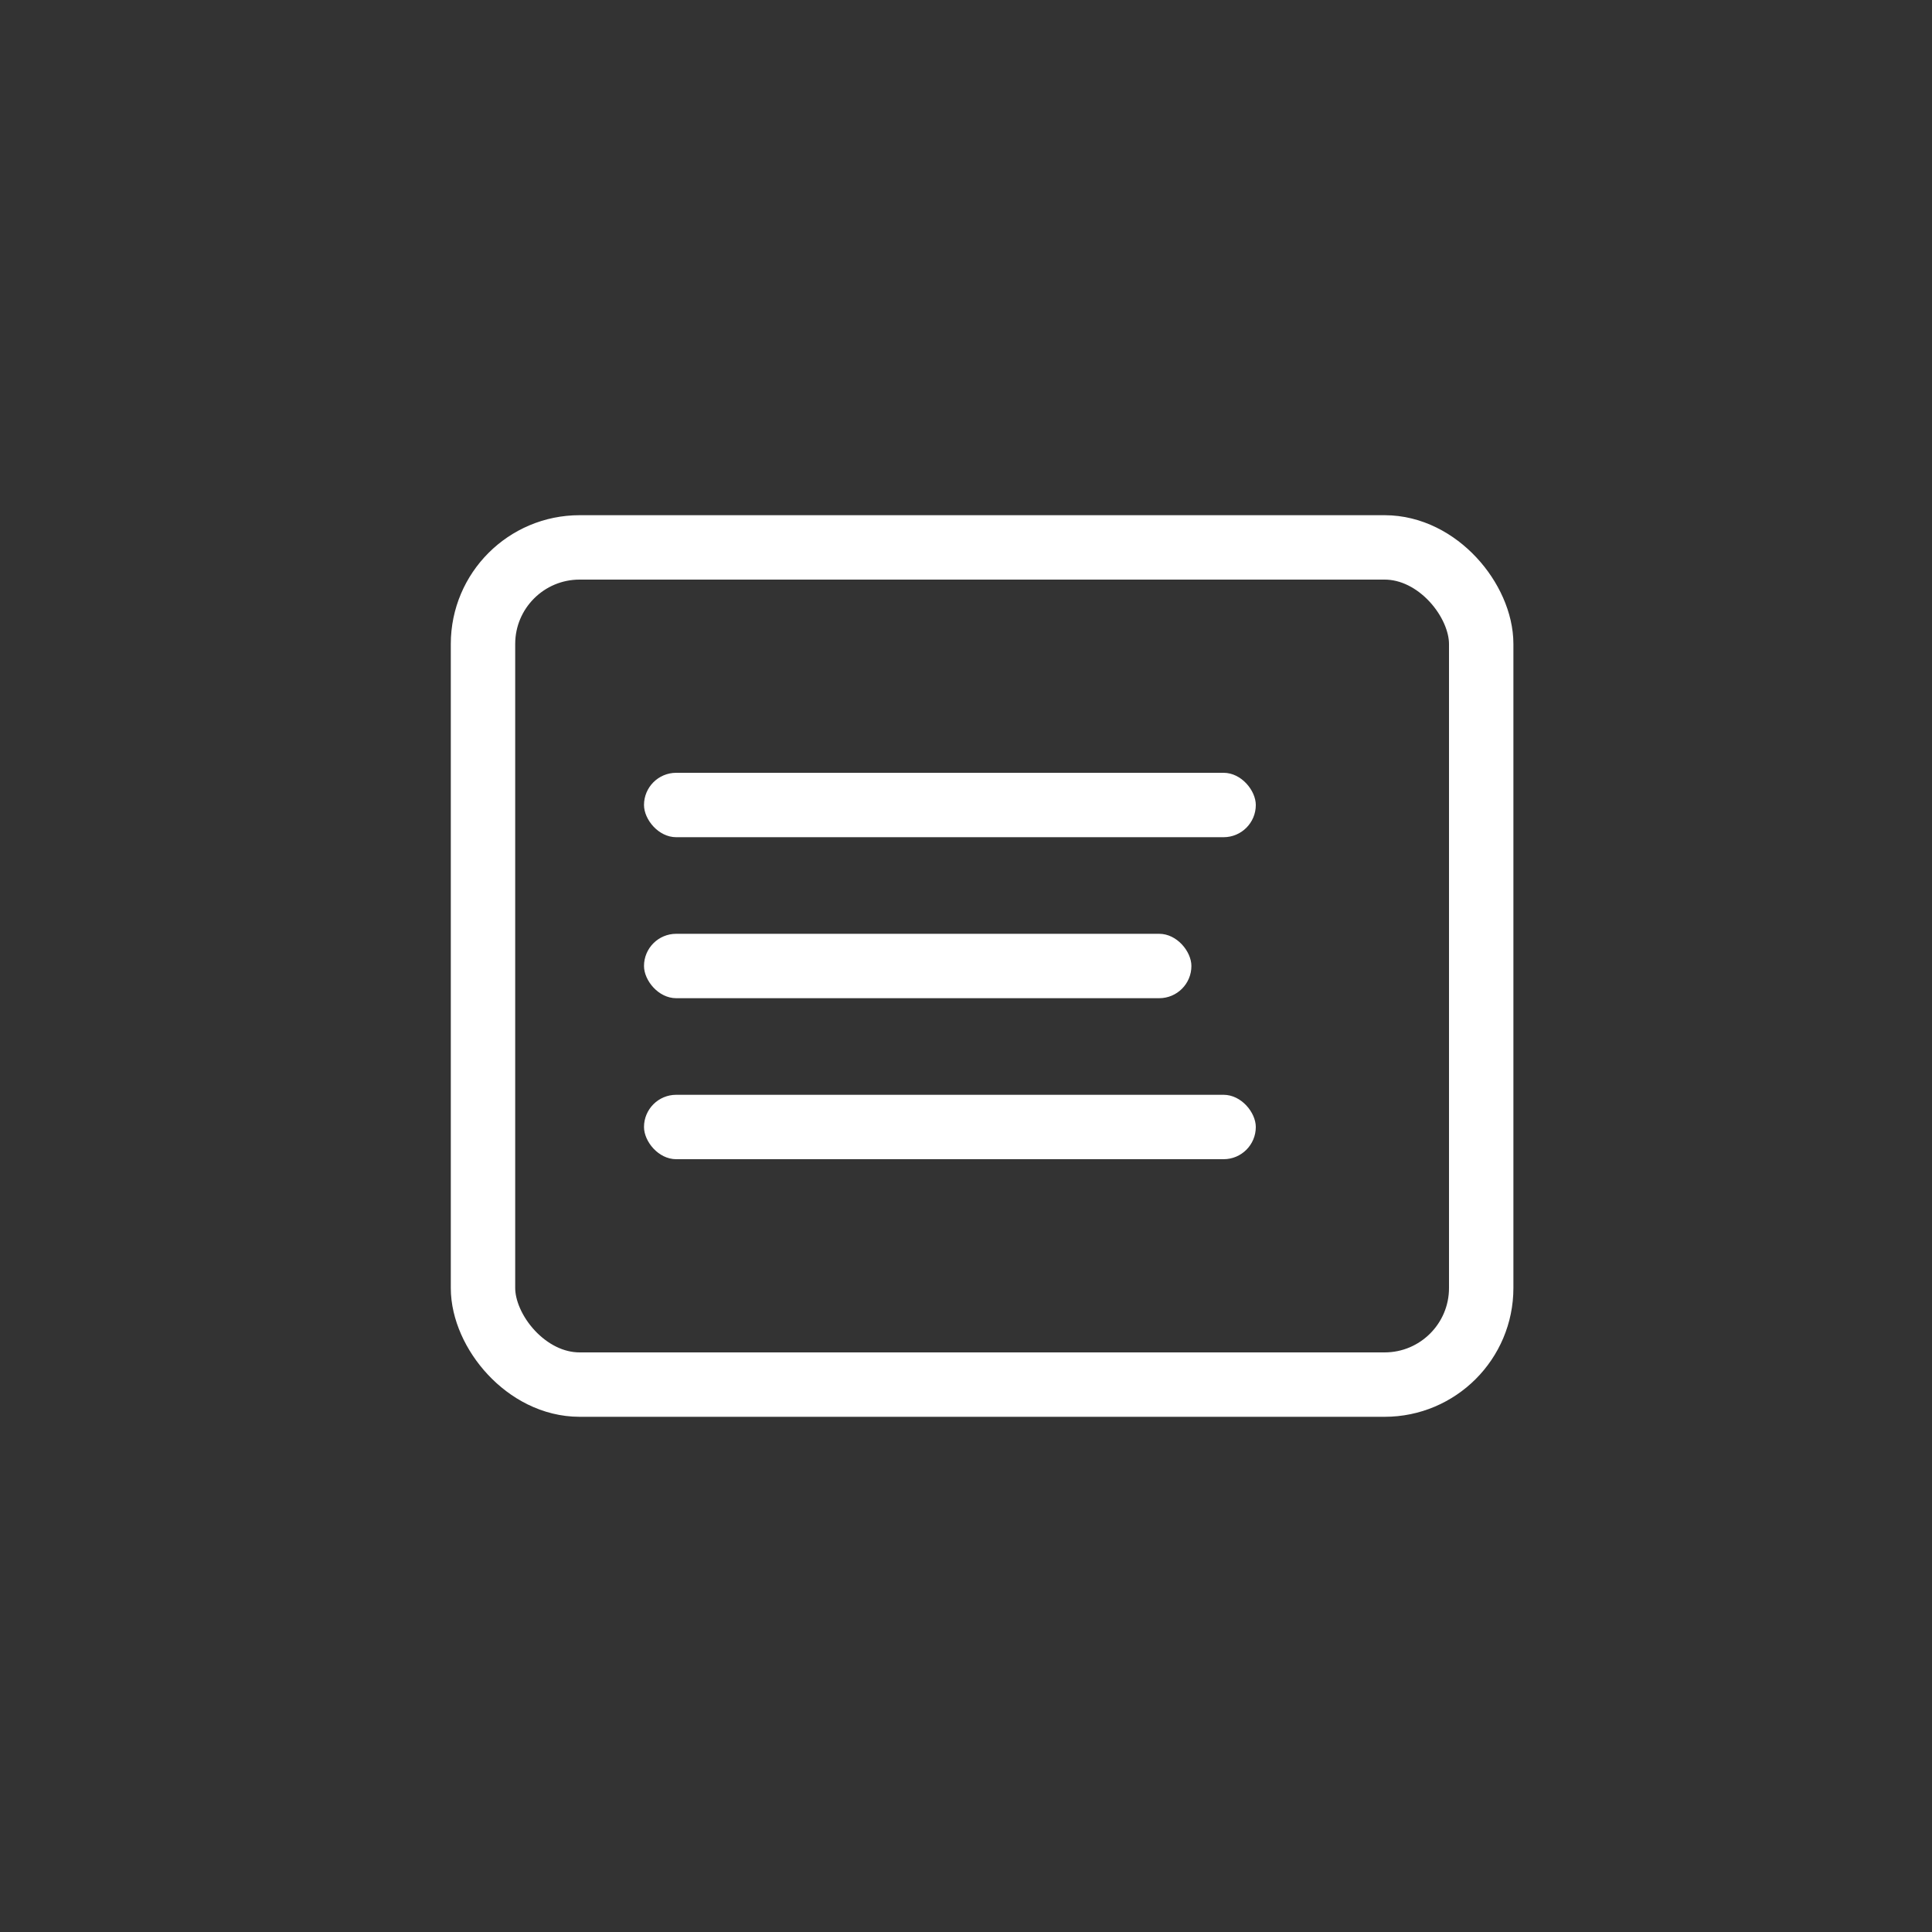
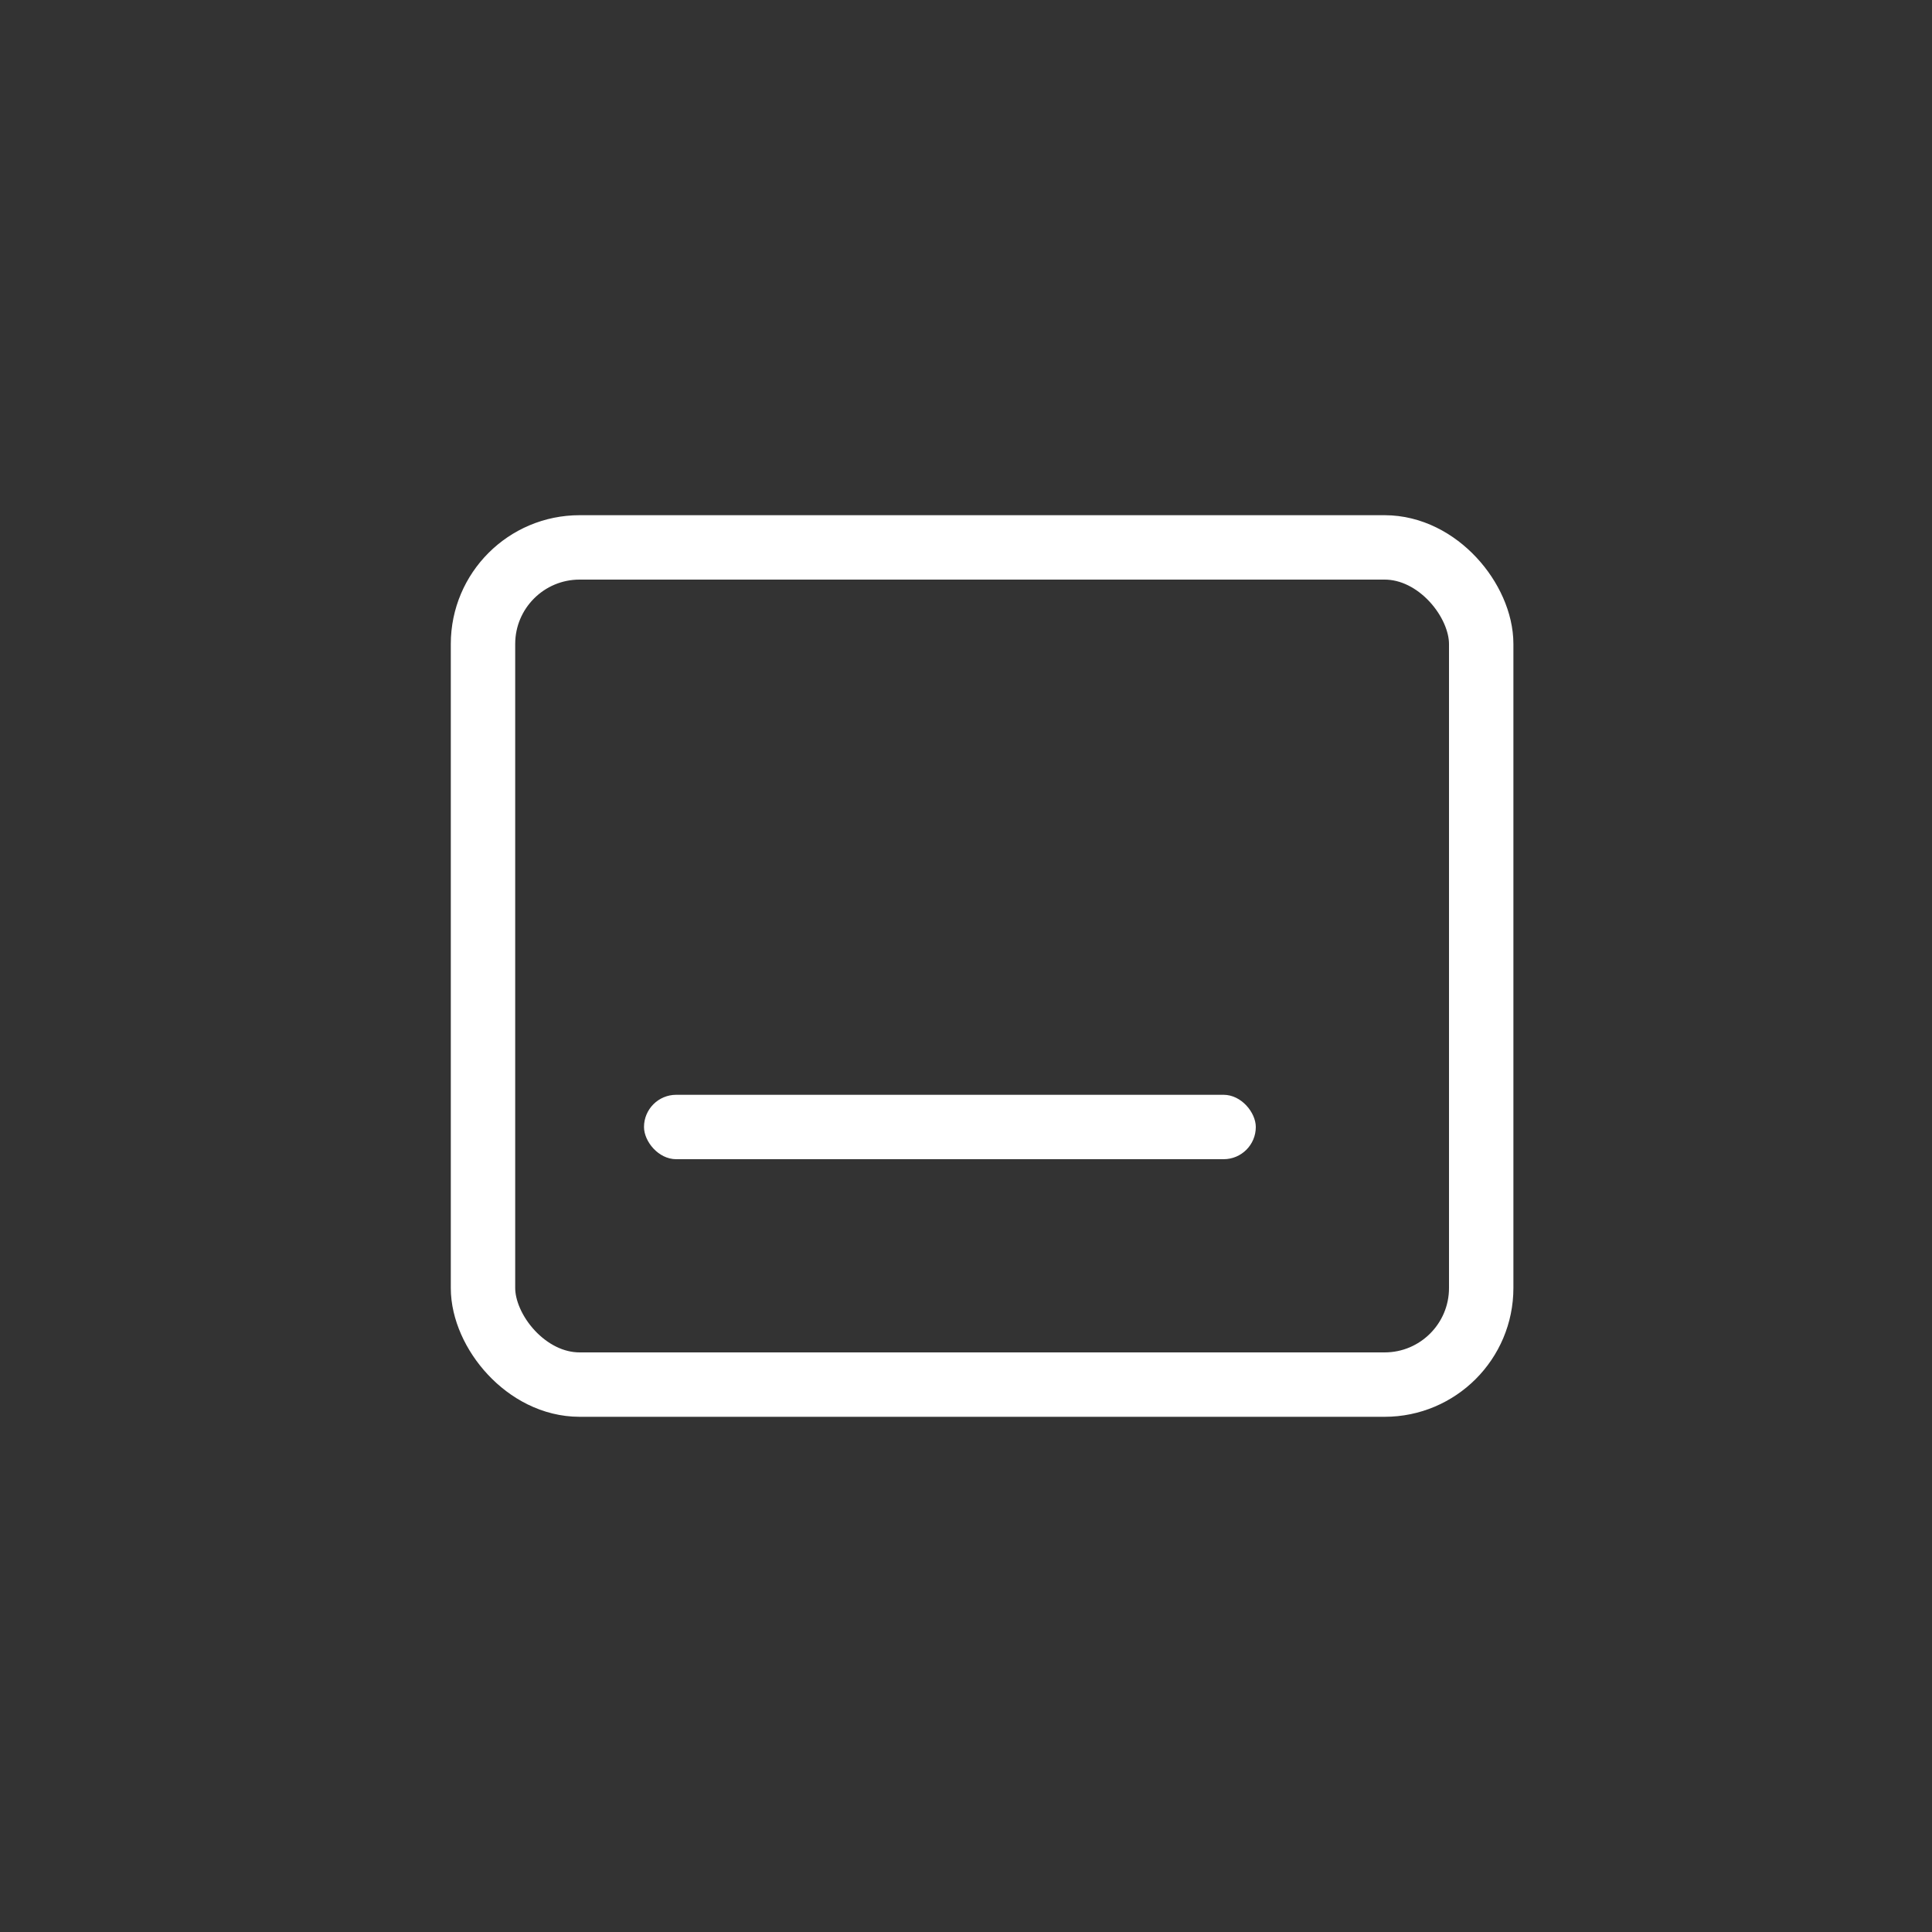
<svg xmlns="http://www.w3.org/2000/svg" width="60px" height="60px" viewBox="0 0 60 60" version="1.1">
  <rect x="0" y="0" width="60" height="60" fill="#333333" stroke="none" />
  <g id="element/homepage/icon/step-1" stroke="none" stroke-width="1" fill="none" fill-rule="evenodd">
    <rect id="Rectangle" stroke="#FFFFFF" stroke-width="2" x="15" y="17" width="31" height="26" rx="3" />
-     <rect id="Rectangle" fill="#FFFFFF" x="20" y="24" width="19" height="2" rx="1" />
-     <rect id="Rectangle" fill="#FFFFFF" x="20" y="29" width="17" height="2" rx="1" />
    <rect id="Rectangle" fill="#FFFFFF" x="20" y="34" width="19" height="2" rx="1" />
  </g>
</svg>